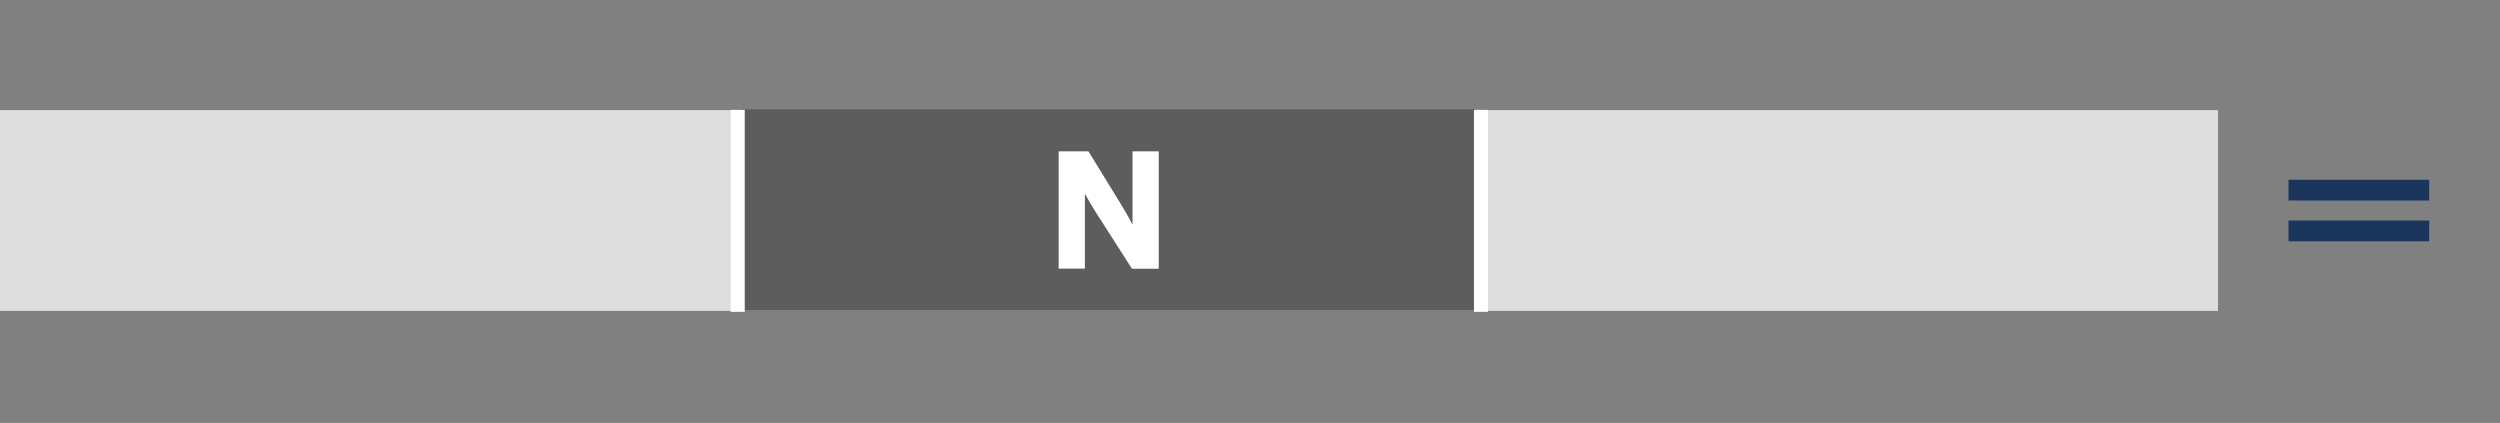
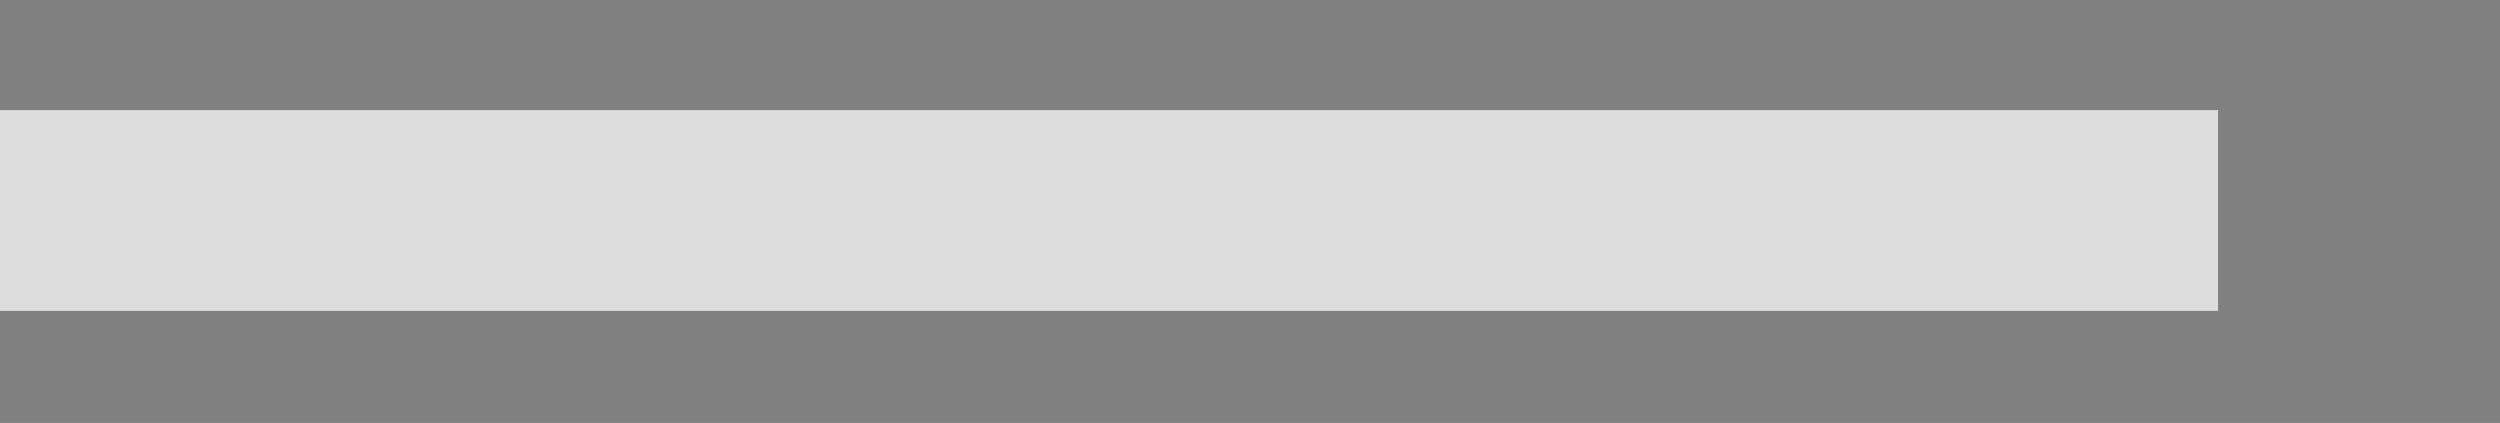
<svg xmlns="http://www.w3.org/2000/svg" id="Layer_1" width="266" height="45" version="1.1" viewBox="0 0 266 45">
  <rect x="0" y="0" width="266" height="45" fill="#808080" stroke="none" />
  <defs>
    <style>
      .st0 {
        fill: #ddd;
      }

      .st1 {
        fill: #fff;
      }

      .st2 {
        fill: none;
        stroke: #fff;
        stroke-miterlimit: 10;
        stroke-width: 1.5px;
      }

      .st3 {
        fill: #5e5d5d;
      }

      .st4 {
        fill: #1b365d;
      }
    </style>
  </defs>
  <rect class="st0" y="11.72" width="236" height="21.36" />
  <g>
-     <rect class="st3" x="78.97" y="11.62" width="78" height="21.44" />
-     <path class="st1" d="M112.64,16.1h3.17l3.44,5.6c.48.79.73,1.2,1.21,2.14h.04v-7.74h2.79v12.49h-2.85l-3.88-6.06c-.42-.67-.65-1.03-1.09-1.86h-.04v7.91h-2.79v-12.49.01Z" />
-   </g>
-   <line class="st2" x1="78.49" y1="11.69" x2="78.49" y2="33.18" />
-   <line class="st2" x1="157.58" y1="11.69" x2="157.58" y2="33.18" />
-   <path class="st4" d="M243.501,19.127h14.965v2.208h-14.965v-2.208h0ZM243.501,23.465h14.965v2.208h-14.965v-2.208h0Z" />
+     </g>
</svg>